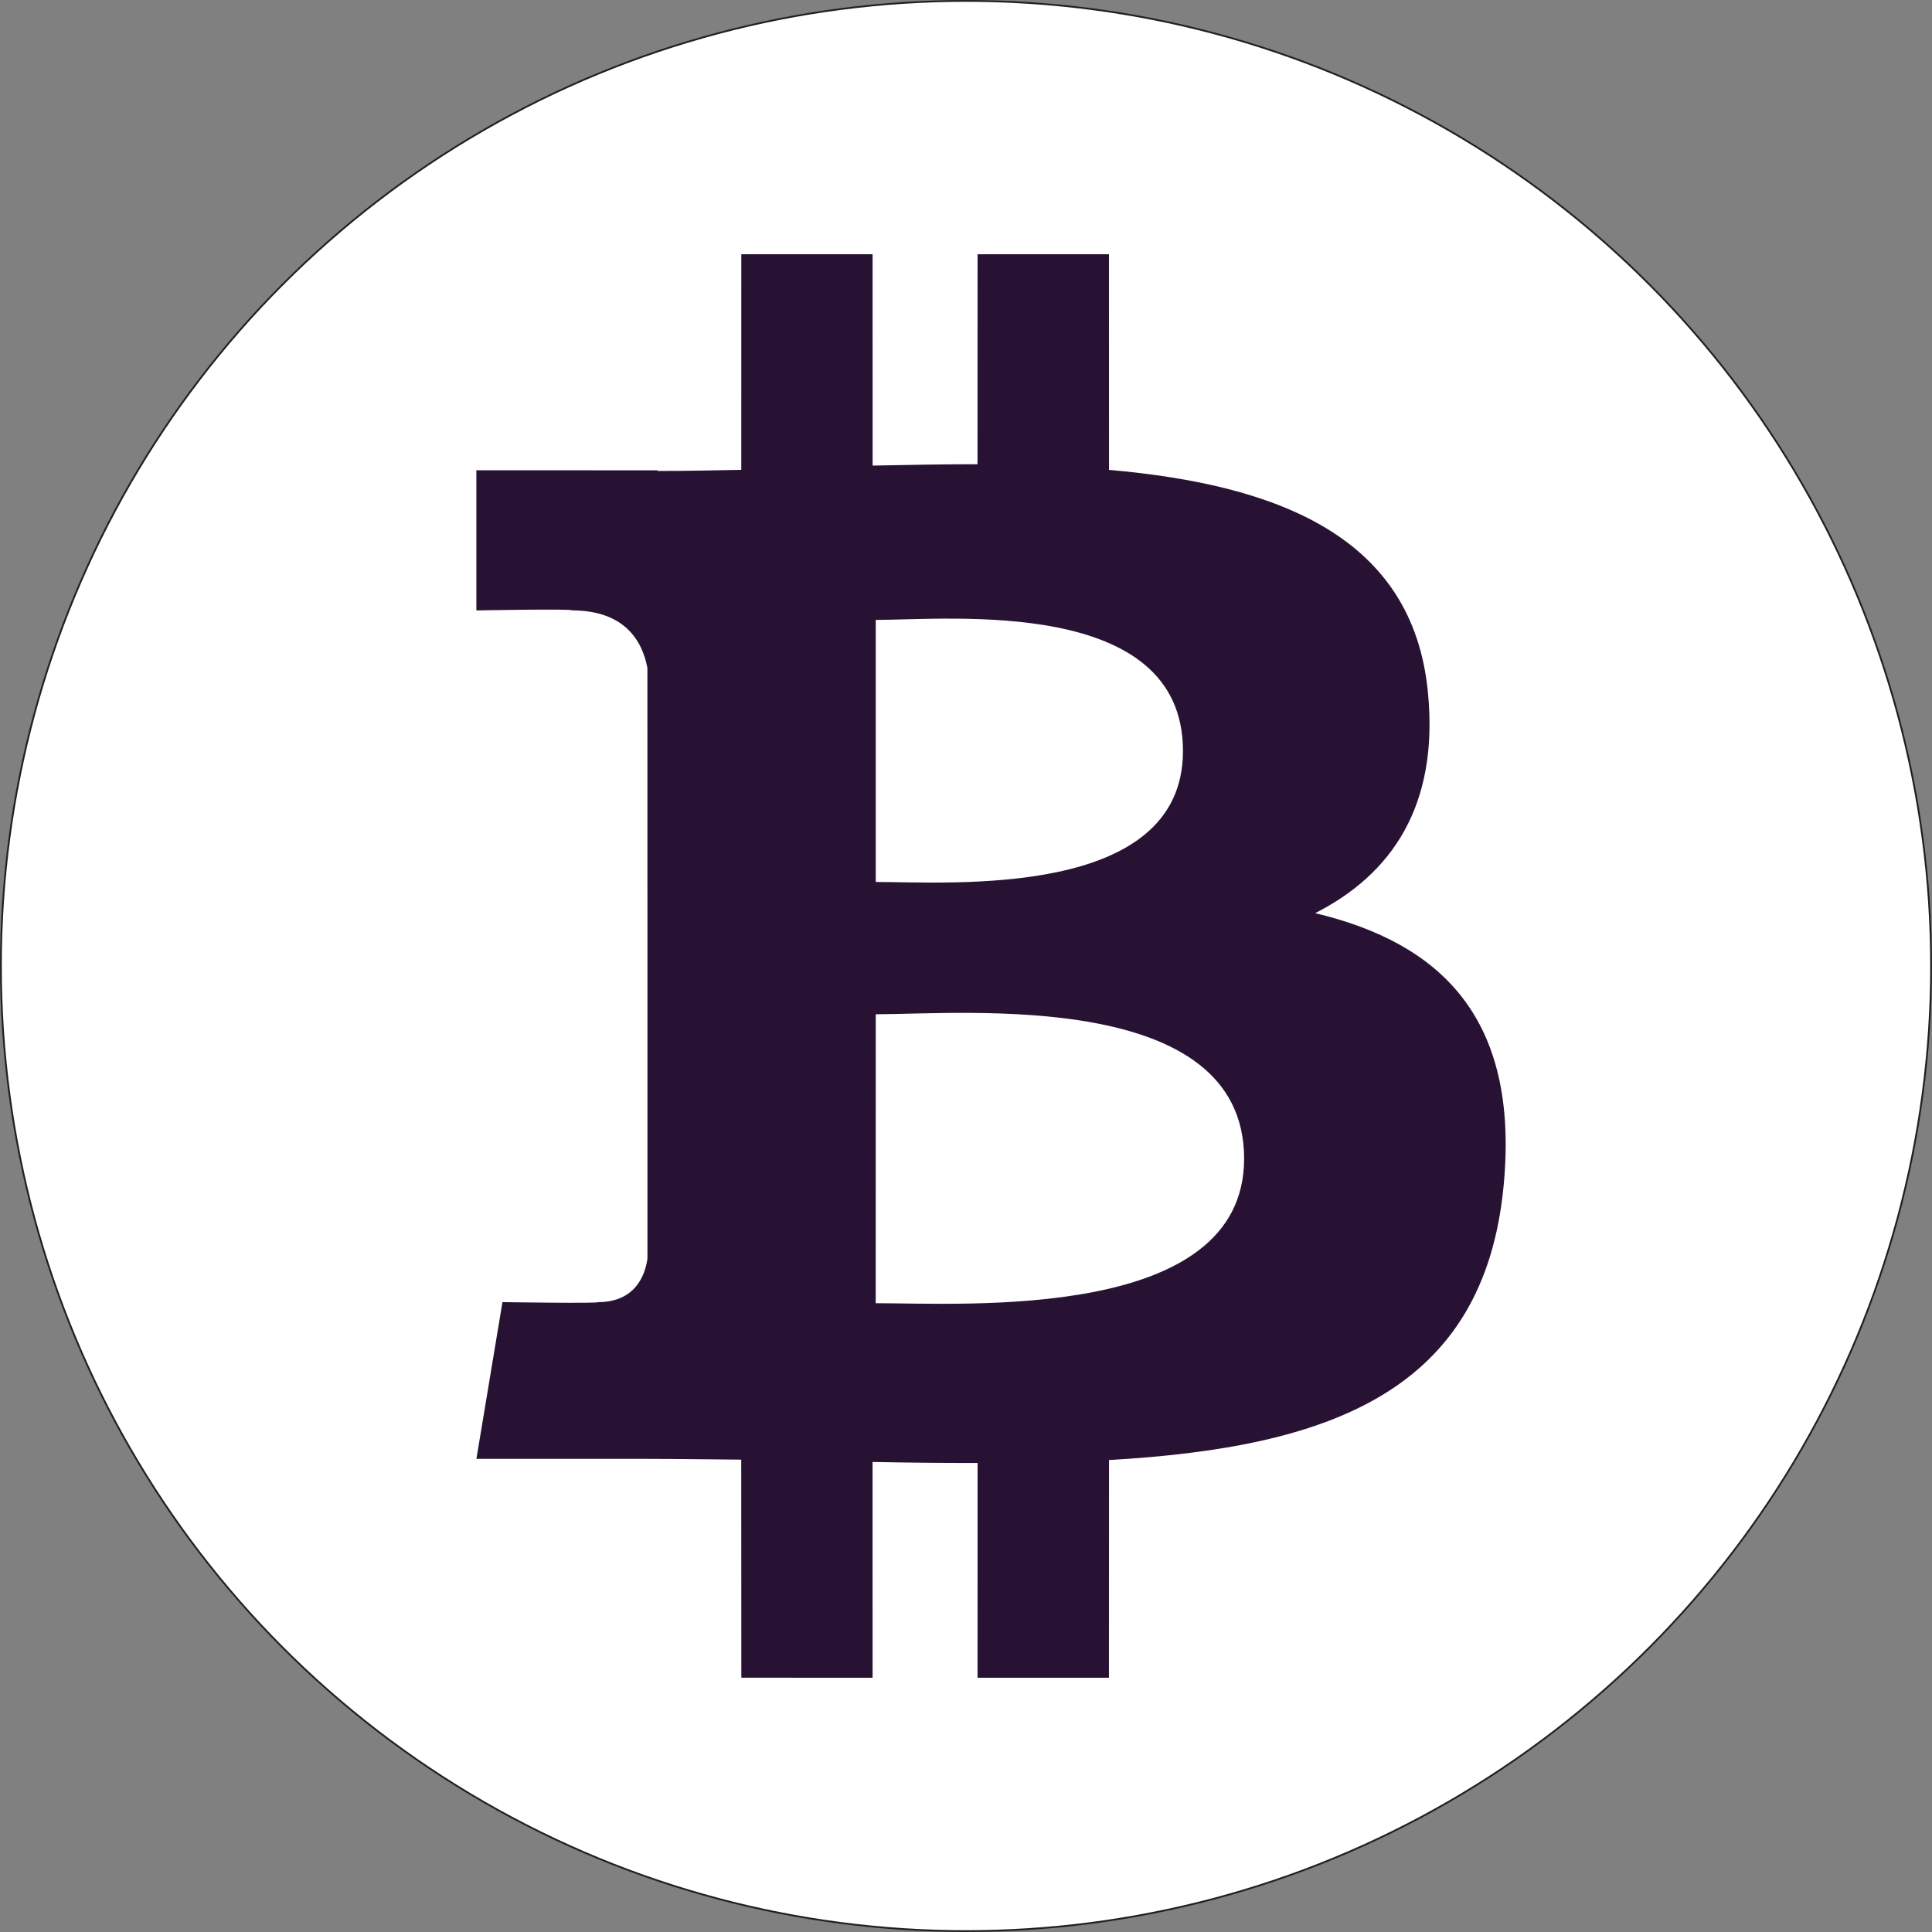
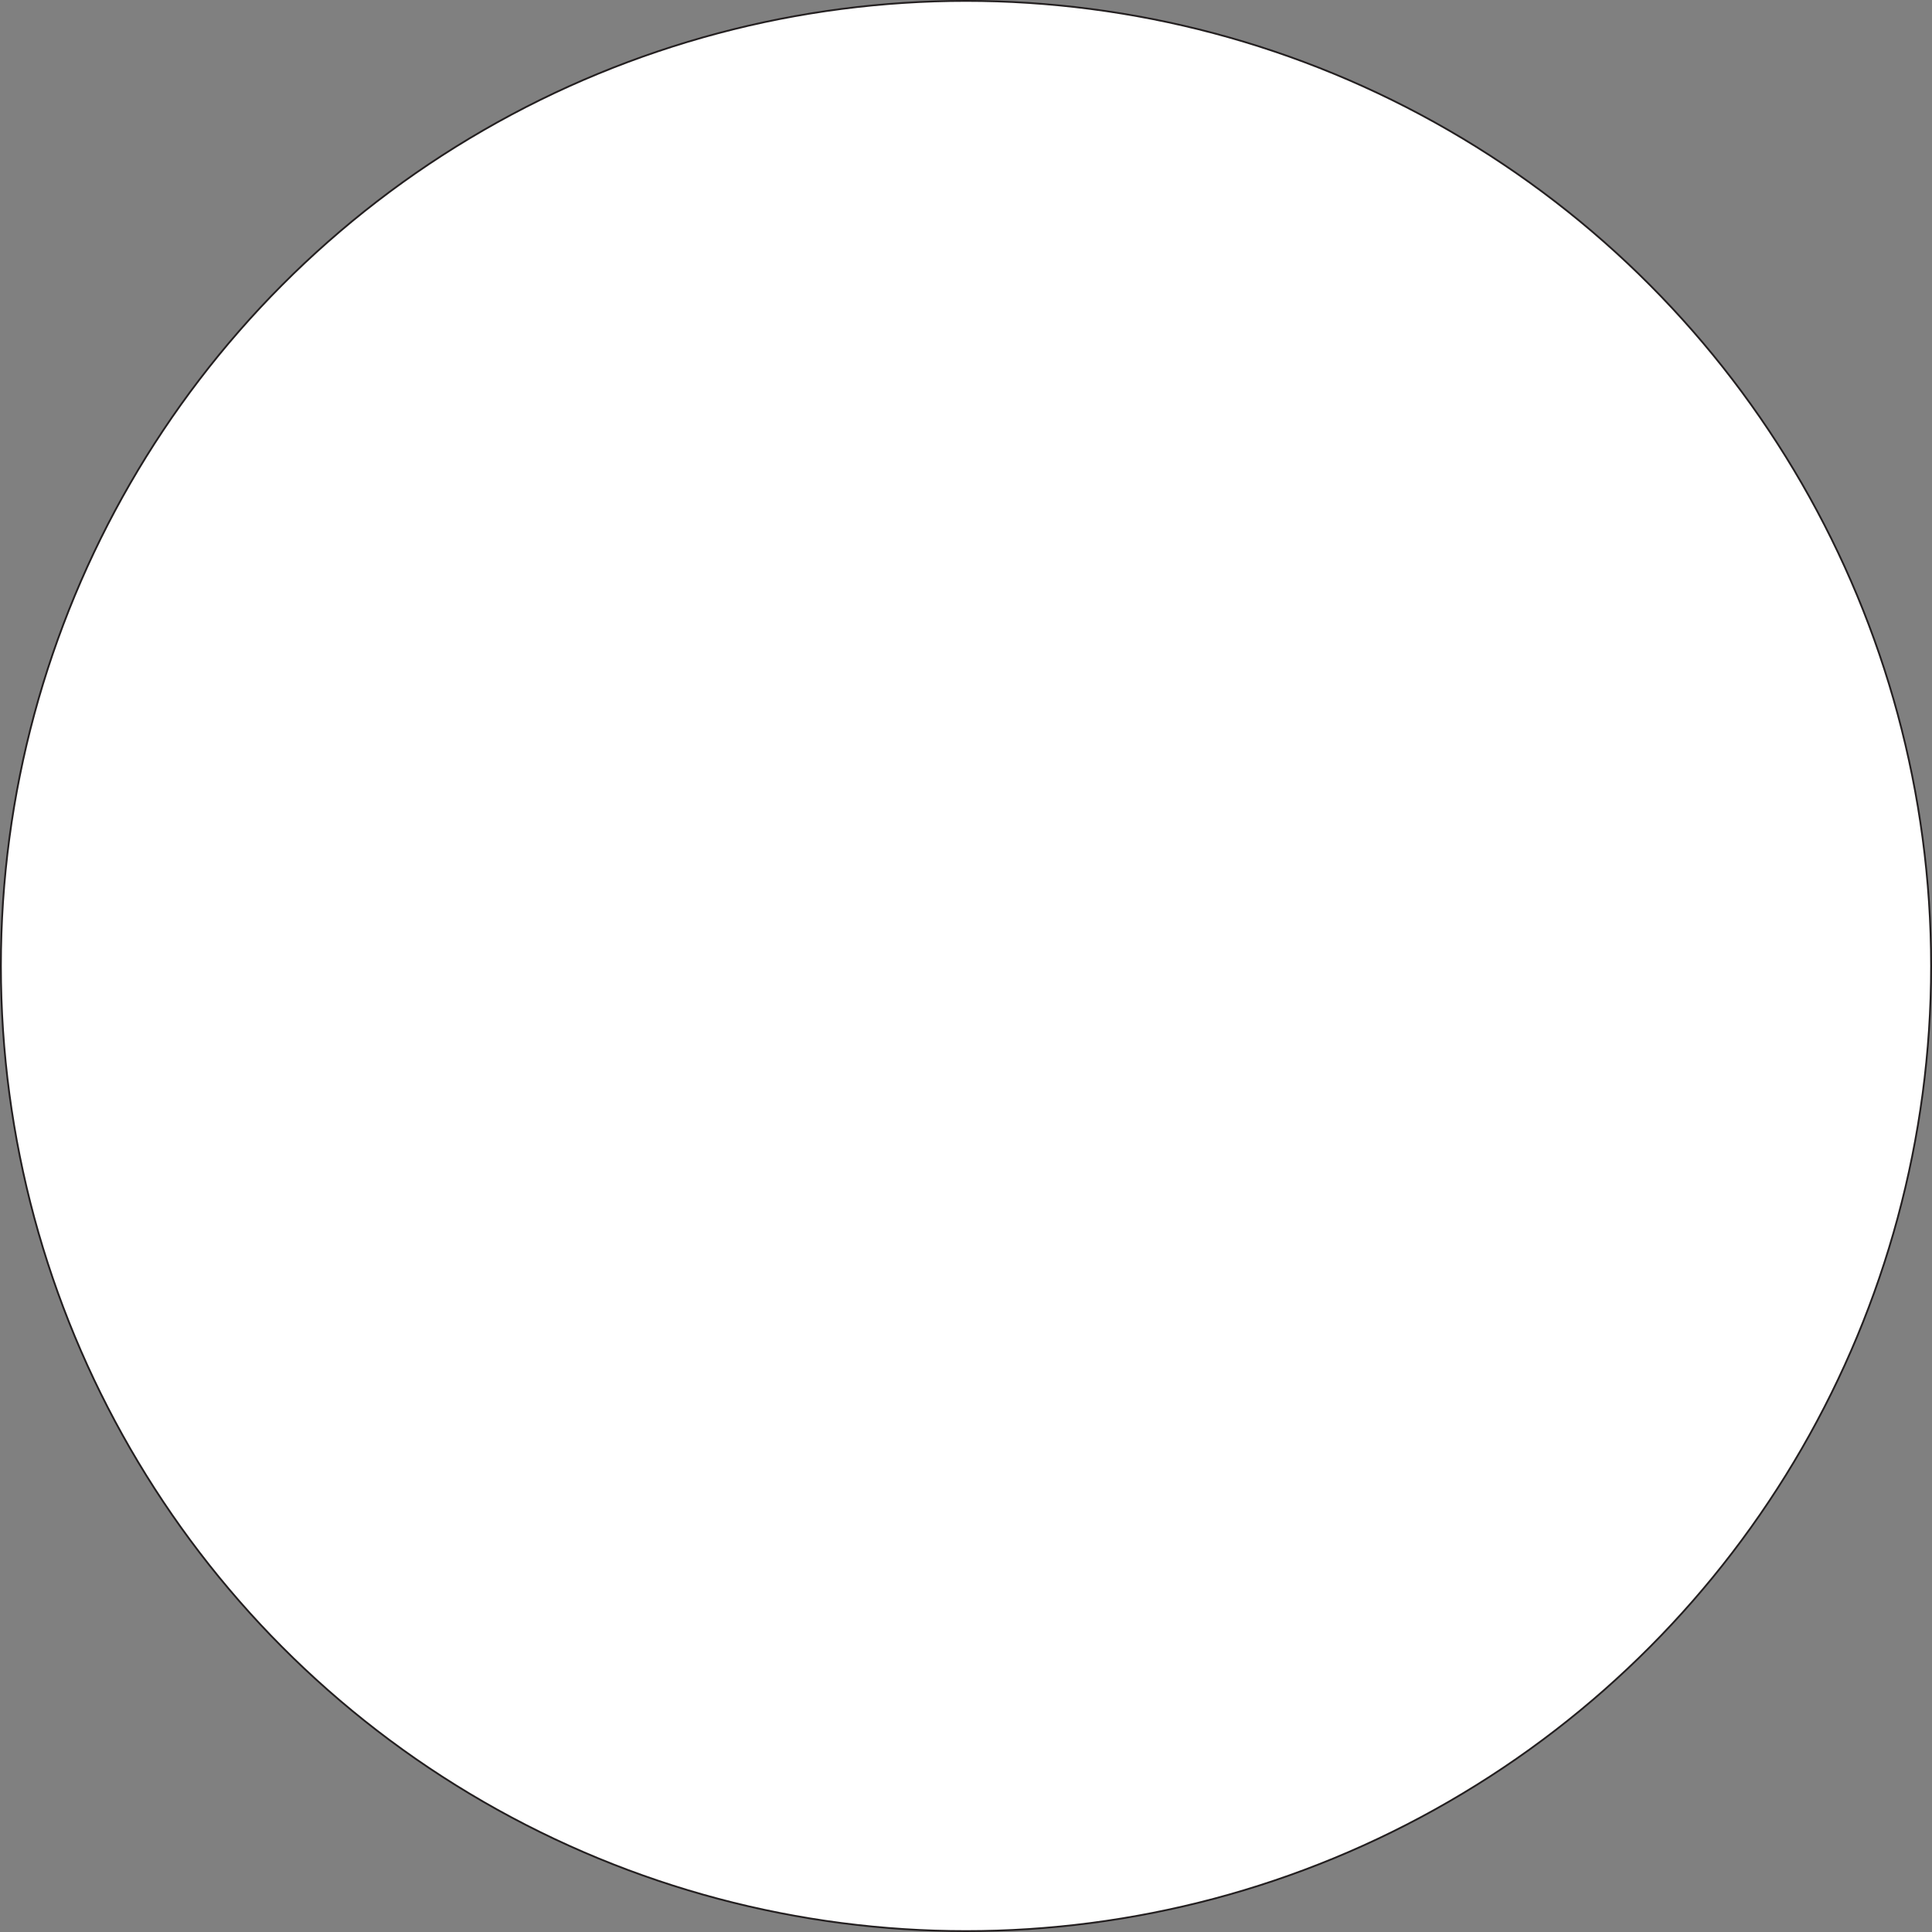
<svg xmlns="http://www.w3.org/2000/svg" id="Layer_1" data-name="Layer 1" viewBox="0 0 1081 1081">
  <rect x="0" y="0" width="1081" height="1081" fill="#808080" stroke="none" />
  <defs>
    <style>
      .cls-1 {
        fill: #281234;
      }

      .cls-2 {
        fill: #fff;
        stroke: #231f20;
        stroke-miterlimit: 10;
      }
    </style>
  </defs>
  <circle class="cls-2" cx="540.5" cy="540.5" r="540" />
-   <path class="cls-1" d="M735.9,510.92c42.62-21.69,69.29-59.9,63.06-123.55-8.39-86.98-83.56-116.15-178.45-124.46l-.02-120.65h-73.52l-.02,117.48c-19.34,0-39.06.38-58.69.77l-.02-118.24h-73.46s-.01,120.62-.01,120.62c-15.92.32-31.55.63-46.82.63v-.36l-101.41-.04v78.43s54.31-1.02,53.41-.03c29.77.02,39.49,17.29,42.29,32.2l.02,137.45v193.07c-1.31,9.36-6.83,24.31-27.64,24.33.95.83-53.48,0-53.48,0l-14.58,87.7h95.66c17.83.02,35.34.3,52.52.43l.06,122.02,73.44.02-.02-120.74c20.2.41,39.71.59,58.76.57l-.02,120.18h73.52l.04-121.82c123.58-7.09,210.1-38.2,220.86-154.15,8.67-93.36-35.31-135.03-105.47-151.85ZM490.01,346.85c41.47,0,171.88-13.19,171.89,73.35-.02,82.97-130.39,73.28-171.89,73.28v-146.63ZM489.98,729.17l.03-161.67c49.82-.01,206.08-14.32,206.1,80.8.02,91.22-156.28,80.84-206.14,80.87Z" />
</svg>